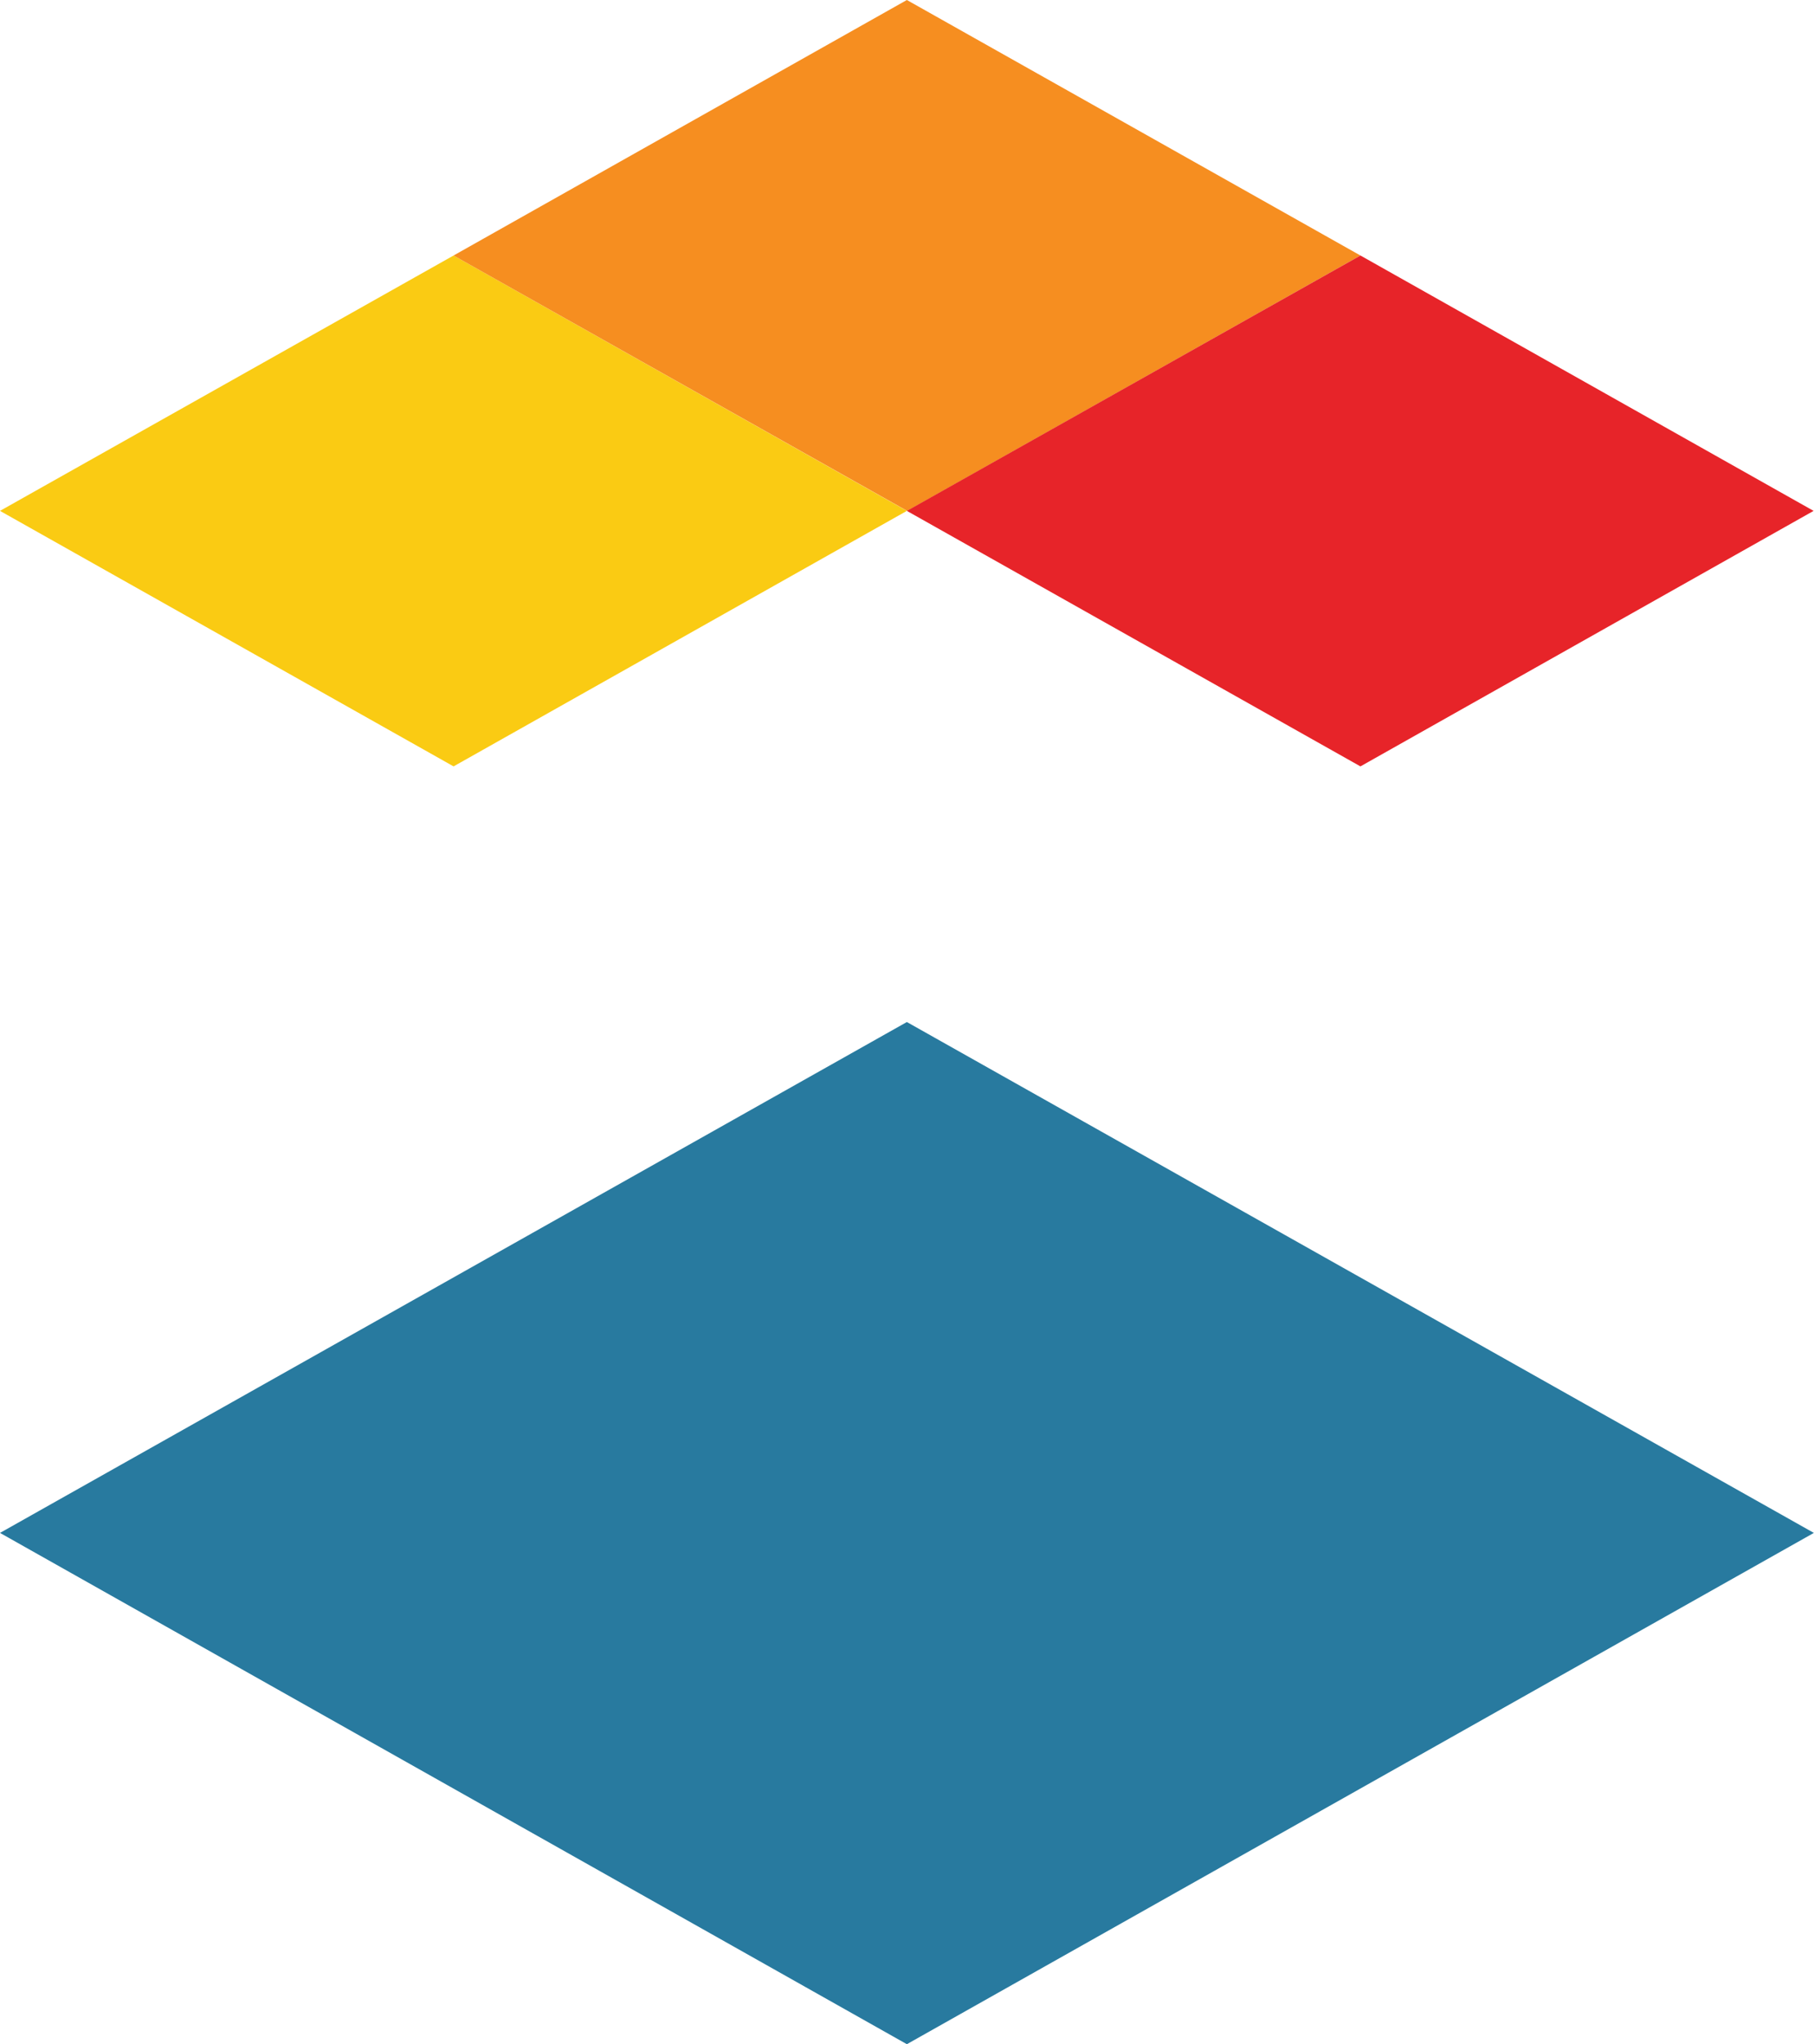
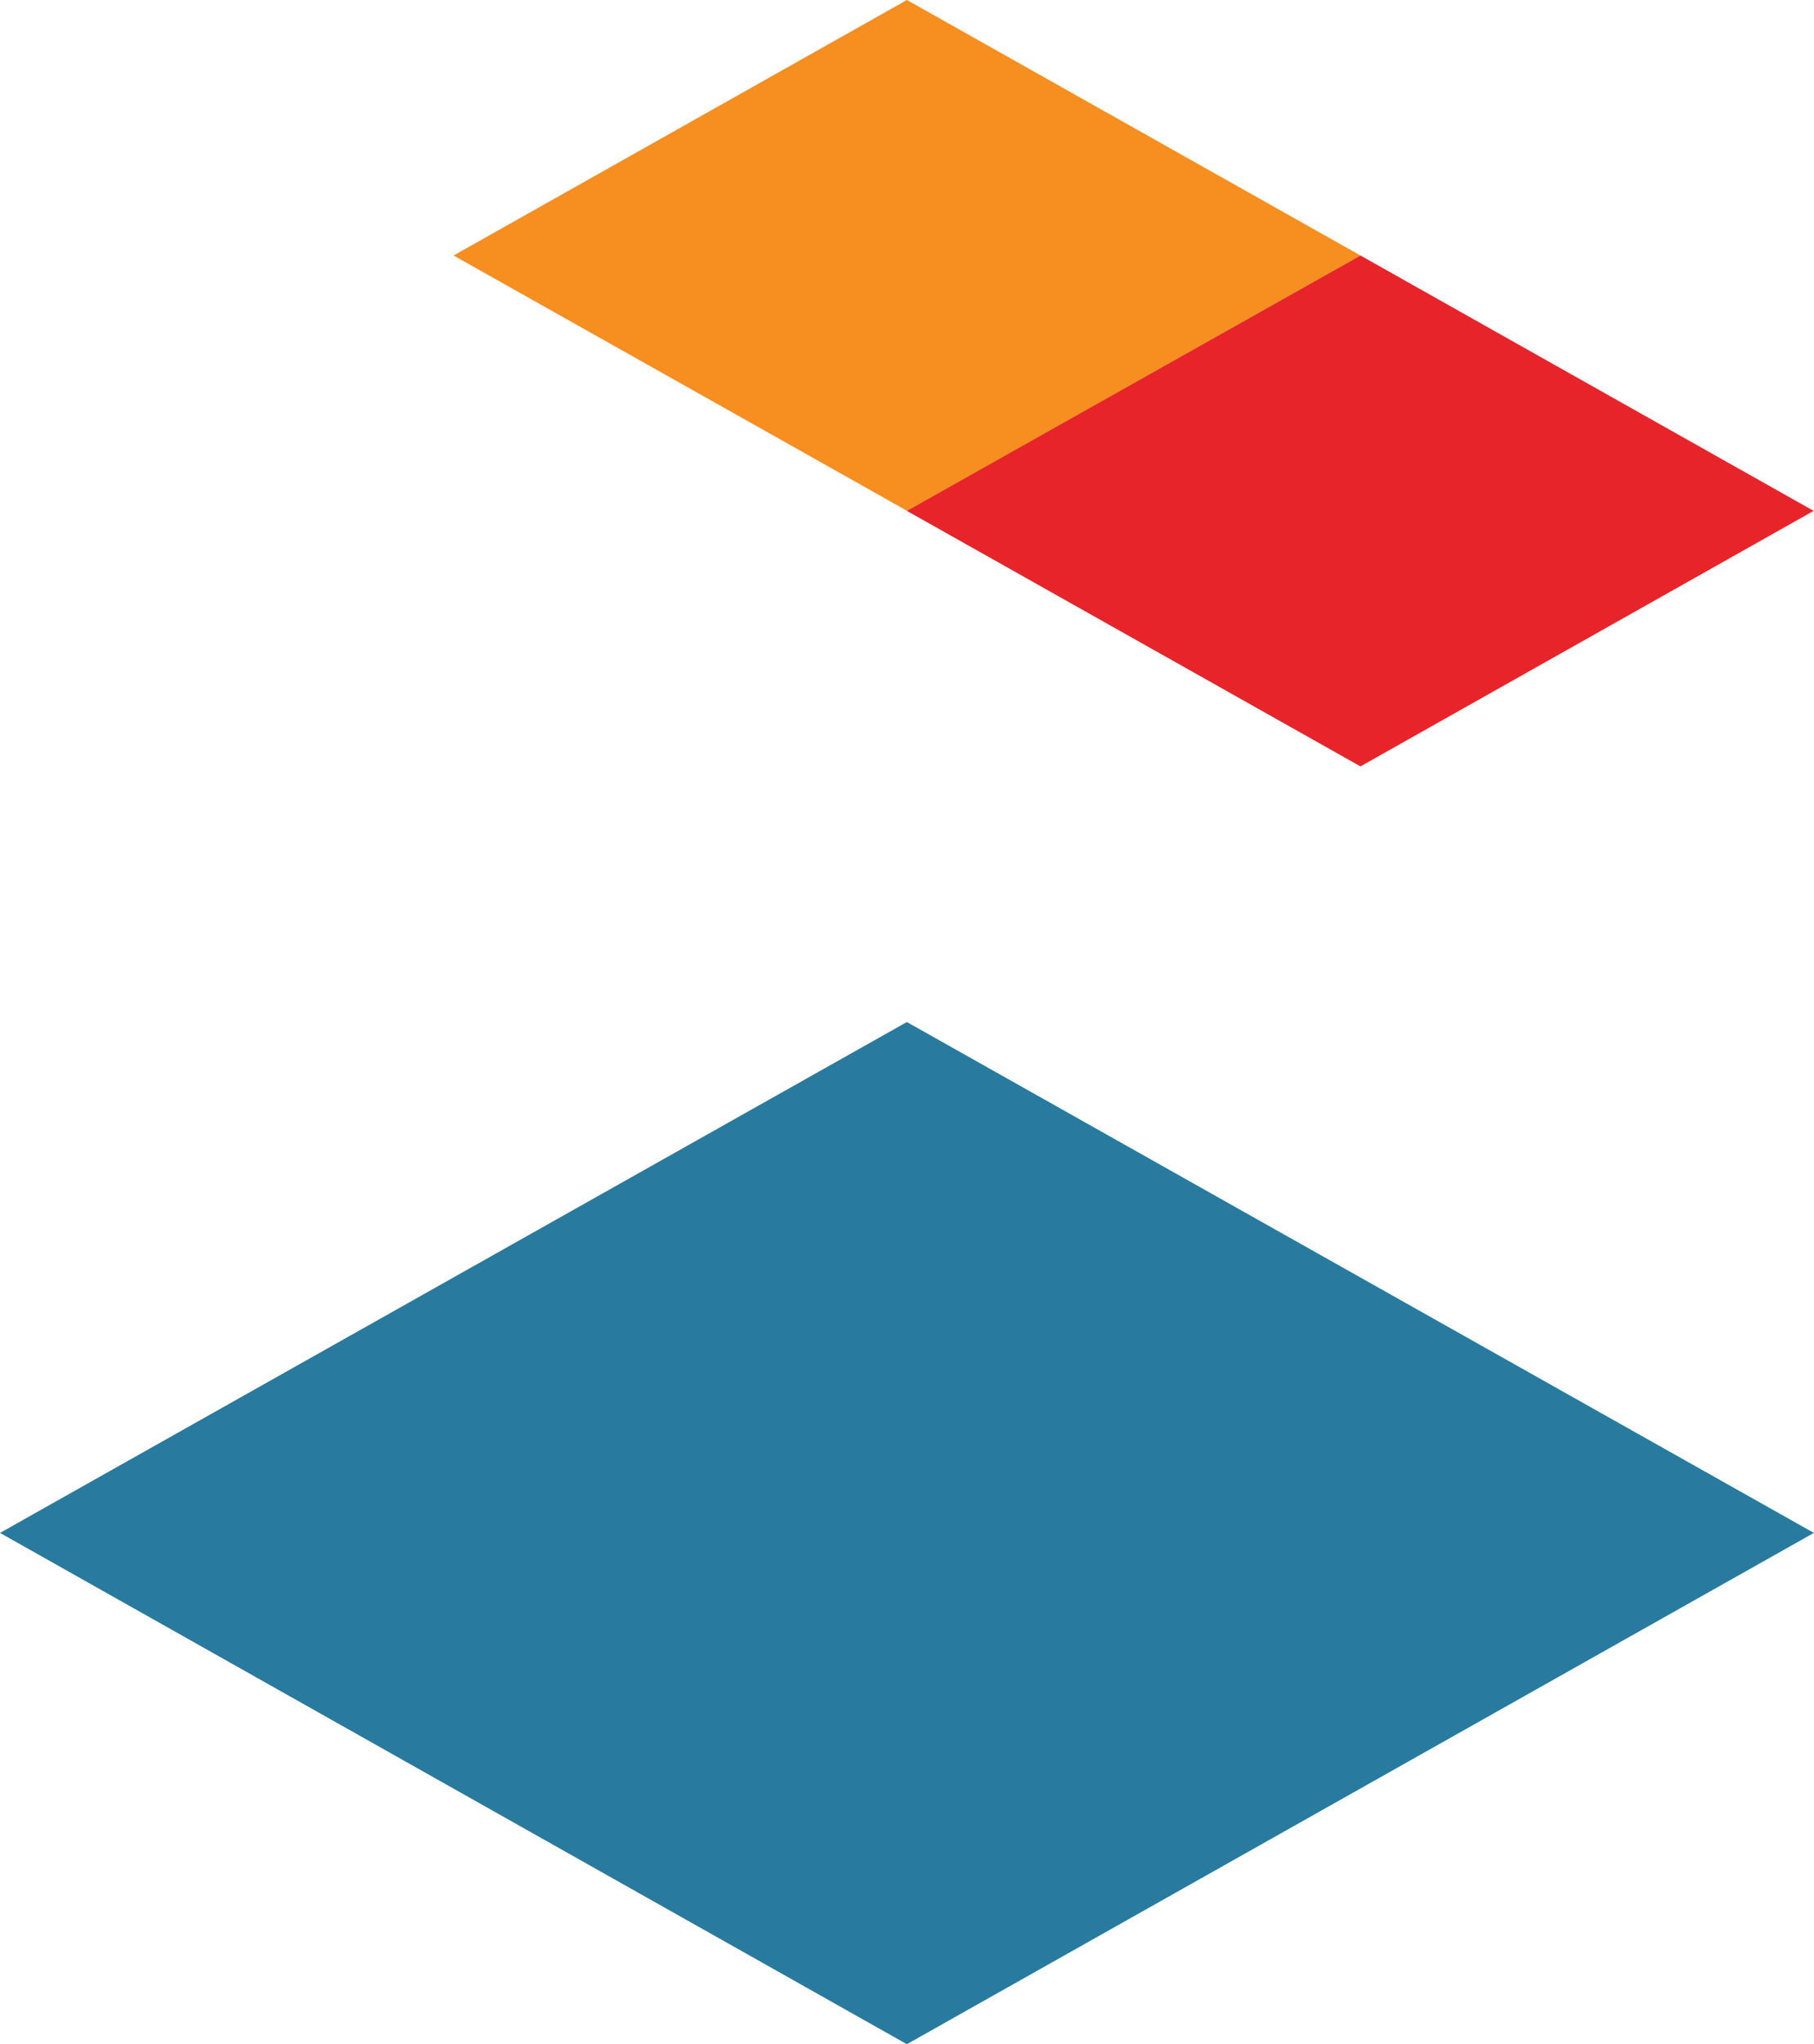
<svg xmlns="http://www.w3.org/2000/svg" version="1.2" viewBox="0 0 1343 1513" width="1343" height="1513">
  <title>Instructure_Horizontal_RGB_Color-svg</title>
  <style>
		.s0 { fill: #287a9f } 
		.s1 { fill: #facb13 } 
		.s2 { fill: #f68e20 } 
		.s3 { fill: #e72429 } 
	</style>
  <g id="Layer_2">
    <g id="Layer_1-2">
      <path id="Layer" class="s0" d="m0 1134.5l671.4-378.1 671.5 378.1-671.5 378.4-671.4-378.4z" />
-       <path id="Layer" class="s1" d="m335.8 189.1l-335.8 189 335.8 189.1 335.6-189.1-335.6-189z" />
      <path id="Layer" class="s2" d="m671.4 0l-335.6 189.1 335.8 189 335.6-189-335.8-189.1z" />
      <path id="Layer" class="s3" d="m1007.2 189.1l-335.8 189 335.8 189.1 335.5-189.1-335.5-189z" />
    </g>
  </g>
</svg>